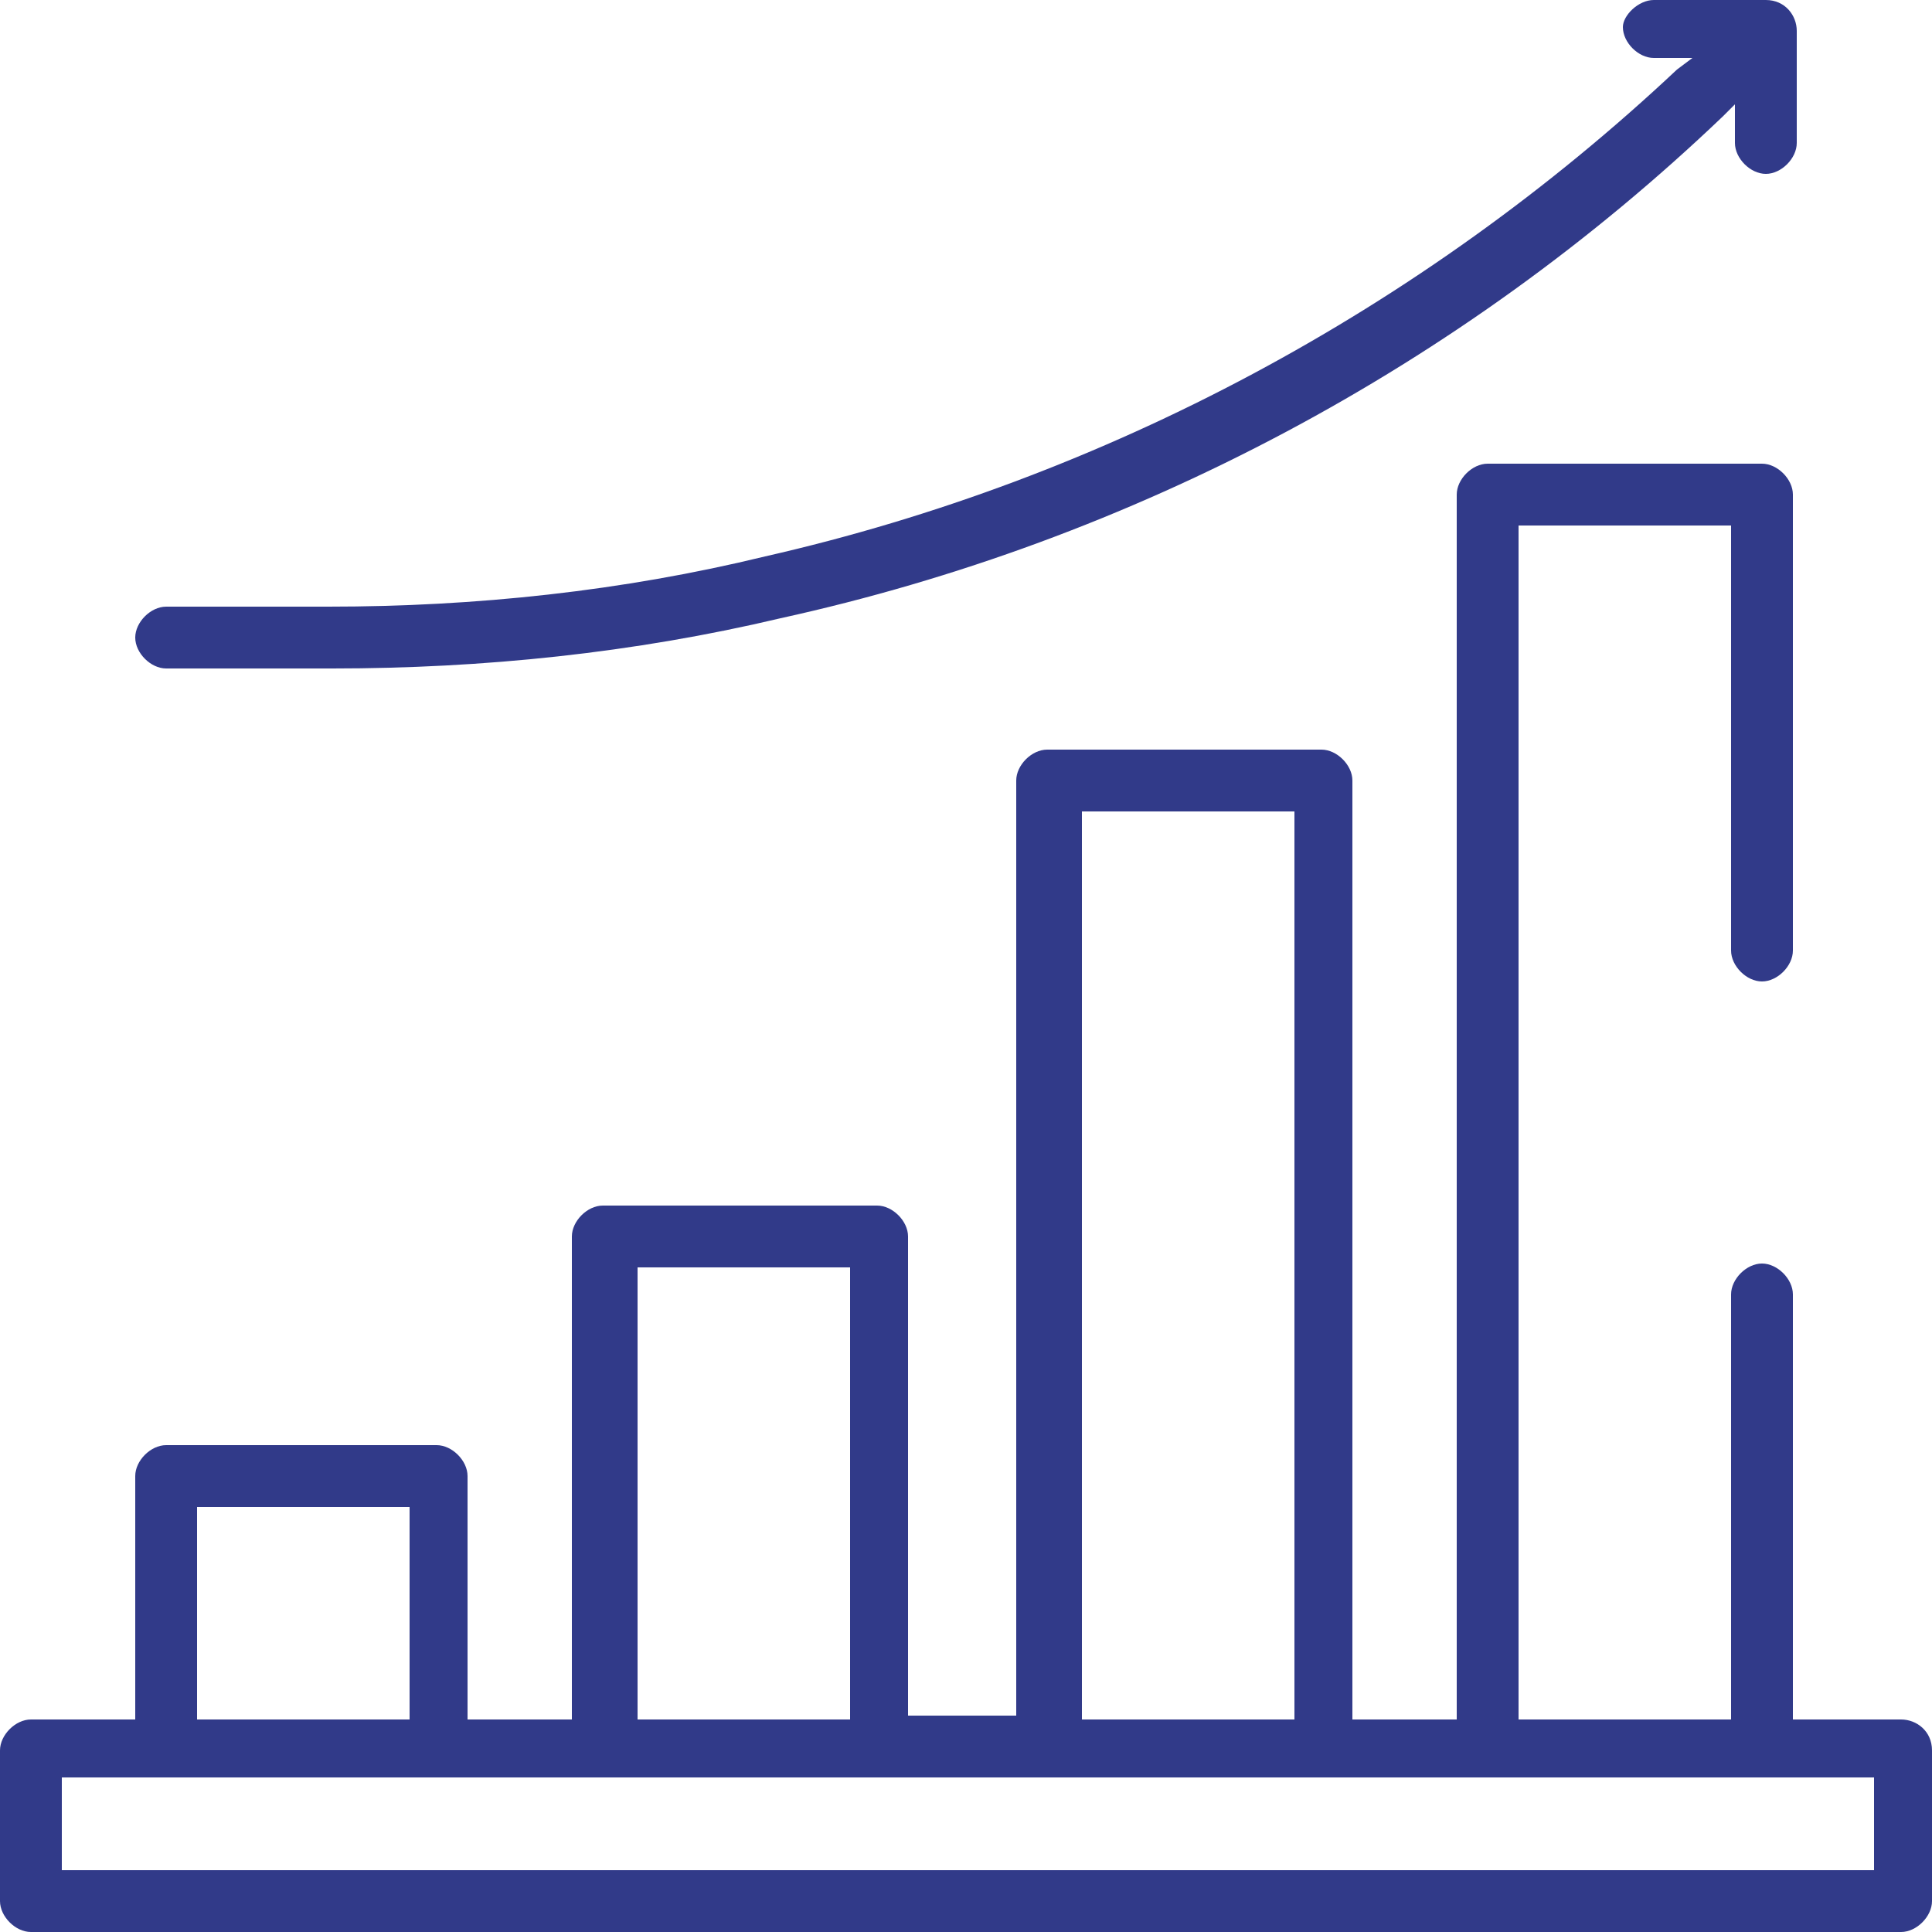
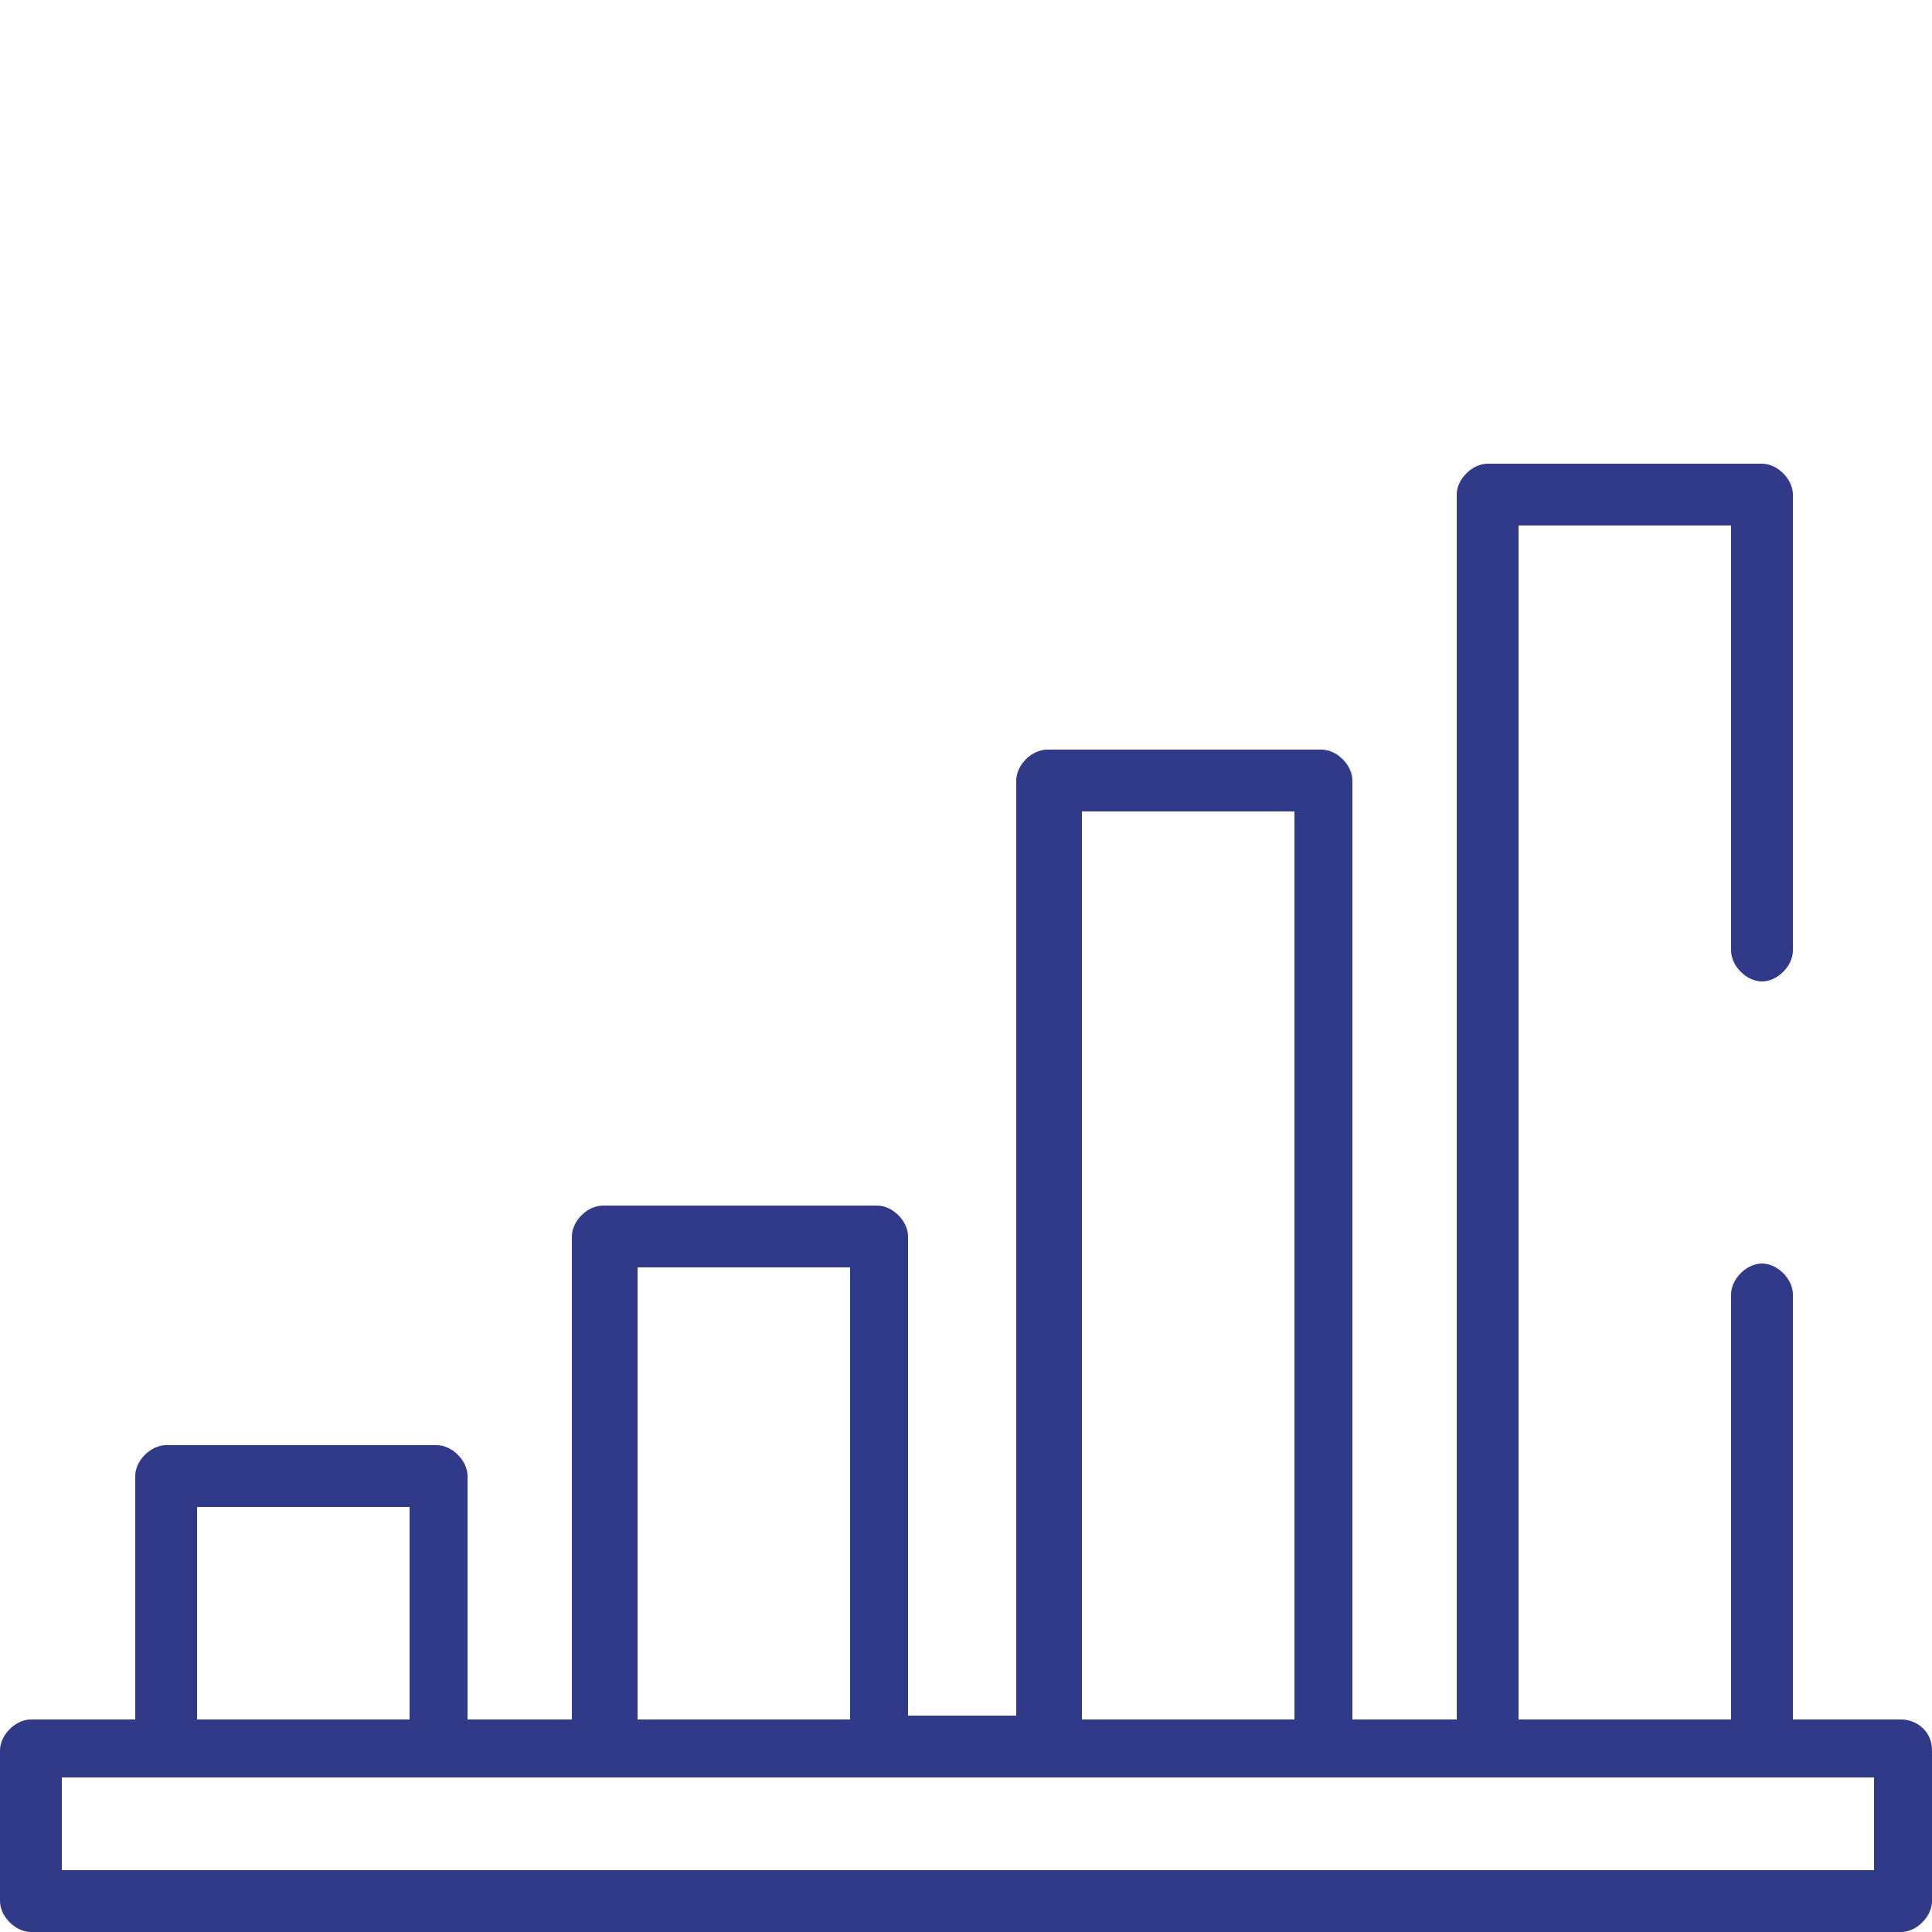
<svg xmlns="http://www.w3.org/2000/svg" version="1.1" id="Layer_1" x="0px" y="0px" viewBox="0 0 50 50" style="enable-background:new 0 0 50 50;" xml:space="preserve">
  <style type="text/css">
	.st0{fill:#313A89;}
</style>
  <path class="st0" d="M49.2,44.5h-2.8v-11c0-0.4-0.4-0.8-0.8-0.8c-0.4,0-0.8,0.4-0.8,0.8v11h-5.5V13.6h5.5v11c0,0.4,0.4,0.8,0.8,0.8  c0.4,0,0.8-0.4,0.8-0.8V12.8c0-0.4-0.4-0.8-0.8-0.8h-7.1c-0.4,0-0.8,0.4-0.8,0.8v31.7H35V20.2c0-0.4-0.4-0.8-0.8-0.8h-7.1  c-0.4,0-0.8,0.4-0.8,0.8v24.2h-2.8V32c0-0.4-0.4-0.8-0.8-0.8h-7.1c-0.4,0-0.8,0.4-0.8,0.8v12.5h-2.7v-6.3c0-0.4-0.4-0.8-0.8-0.8H4.3  c-0.4,0-0.8,0.4-0.8,0.8v6.3H0.8c-0.4,0-0.8,0.4-0.8,0.8v3.9C0,49.6,0.4,50,0.8,50h48.4c0.4,0,0.8-0.4,0.8-0.8v-3.9  C50,44.8,49.6,44.5,49.2,44.5 M28,21h5.5v23.5H28V21z M16.5,32.8H22v11.7h-5.5V32.8z M5.1,39h5.5v5.5H5.1V39z M48.4,48.4H1.6v-2.4  h46.9V48.4z" />
-   <path class="st0" d="M46.5,0.8v2.9c0,0.4-0.4,0.8-0.8,0.8c-0.4,0-0.8-0.4-0.8-0.8v-1L44.6,3c-6.8,6.5-15.3,11-24.4,13  c-3.8,0.9-7.7,1.3-11.6,1.3H4.3c-0.4,0-0.8-0.4-0.8-0.8c0-0.4,0.4-0.8,0.8-0.8h4.2c3.8,0,7.6-0.4,11.3-1.3c8.8-2,17-6.4,23.6-12.6  l0.4-0.3h-1c-0.4,0-0.8-0.4-0.8-0.8C42,0.4,42.4,0,42.8,0h2.9C46.2,0,46.5,0.4,46.5,0.8" />
</svg>